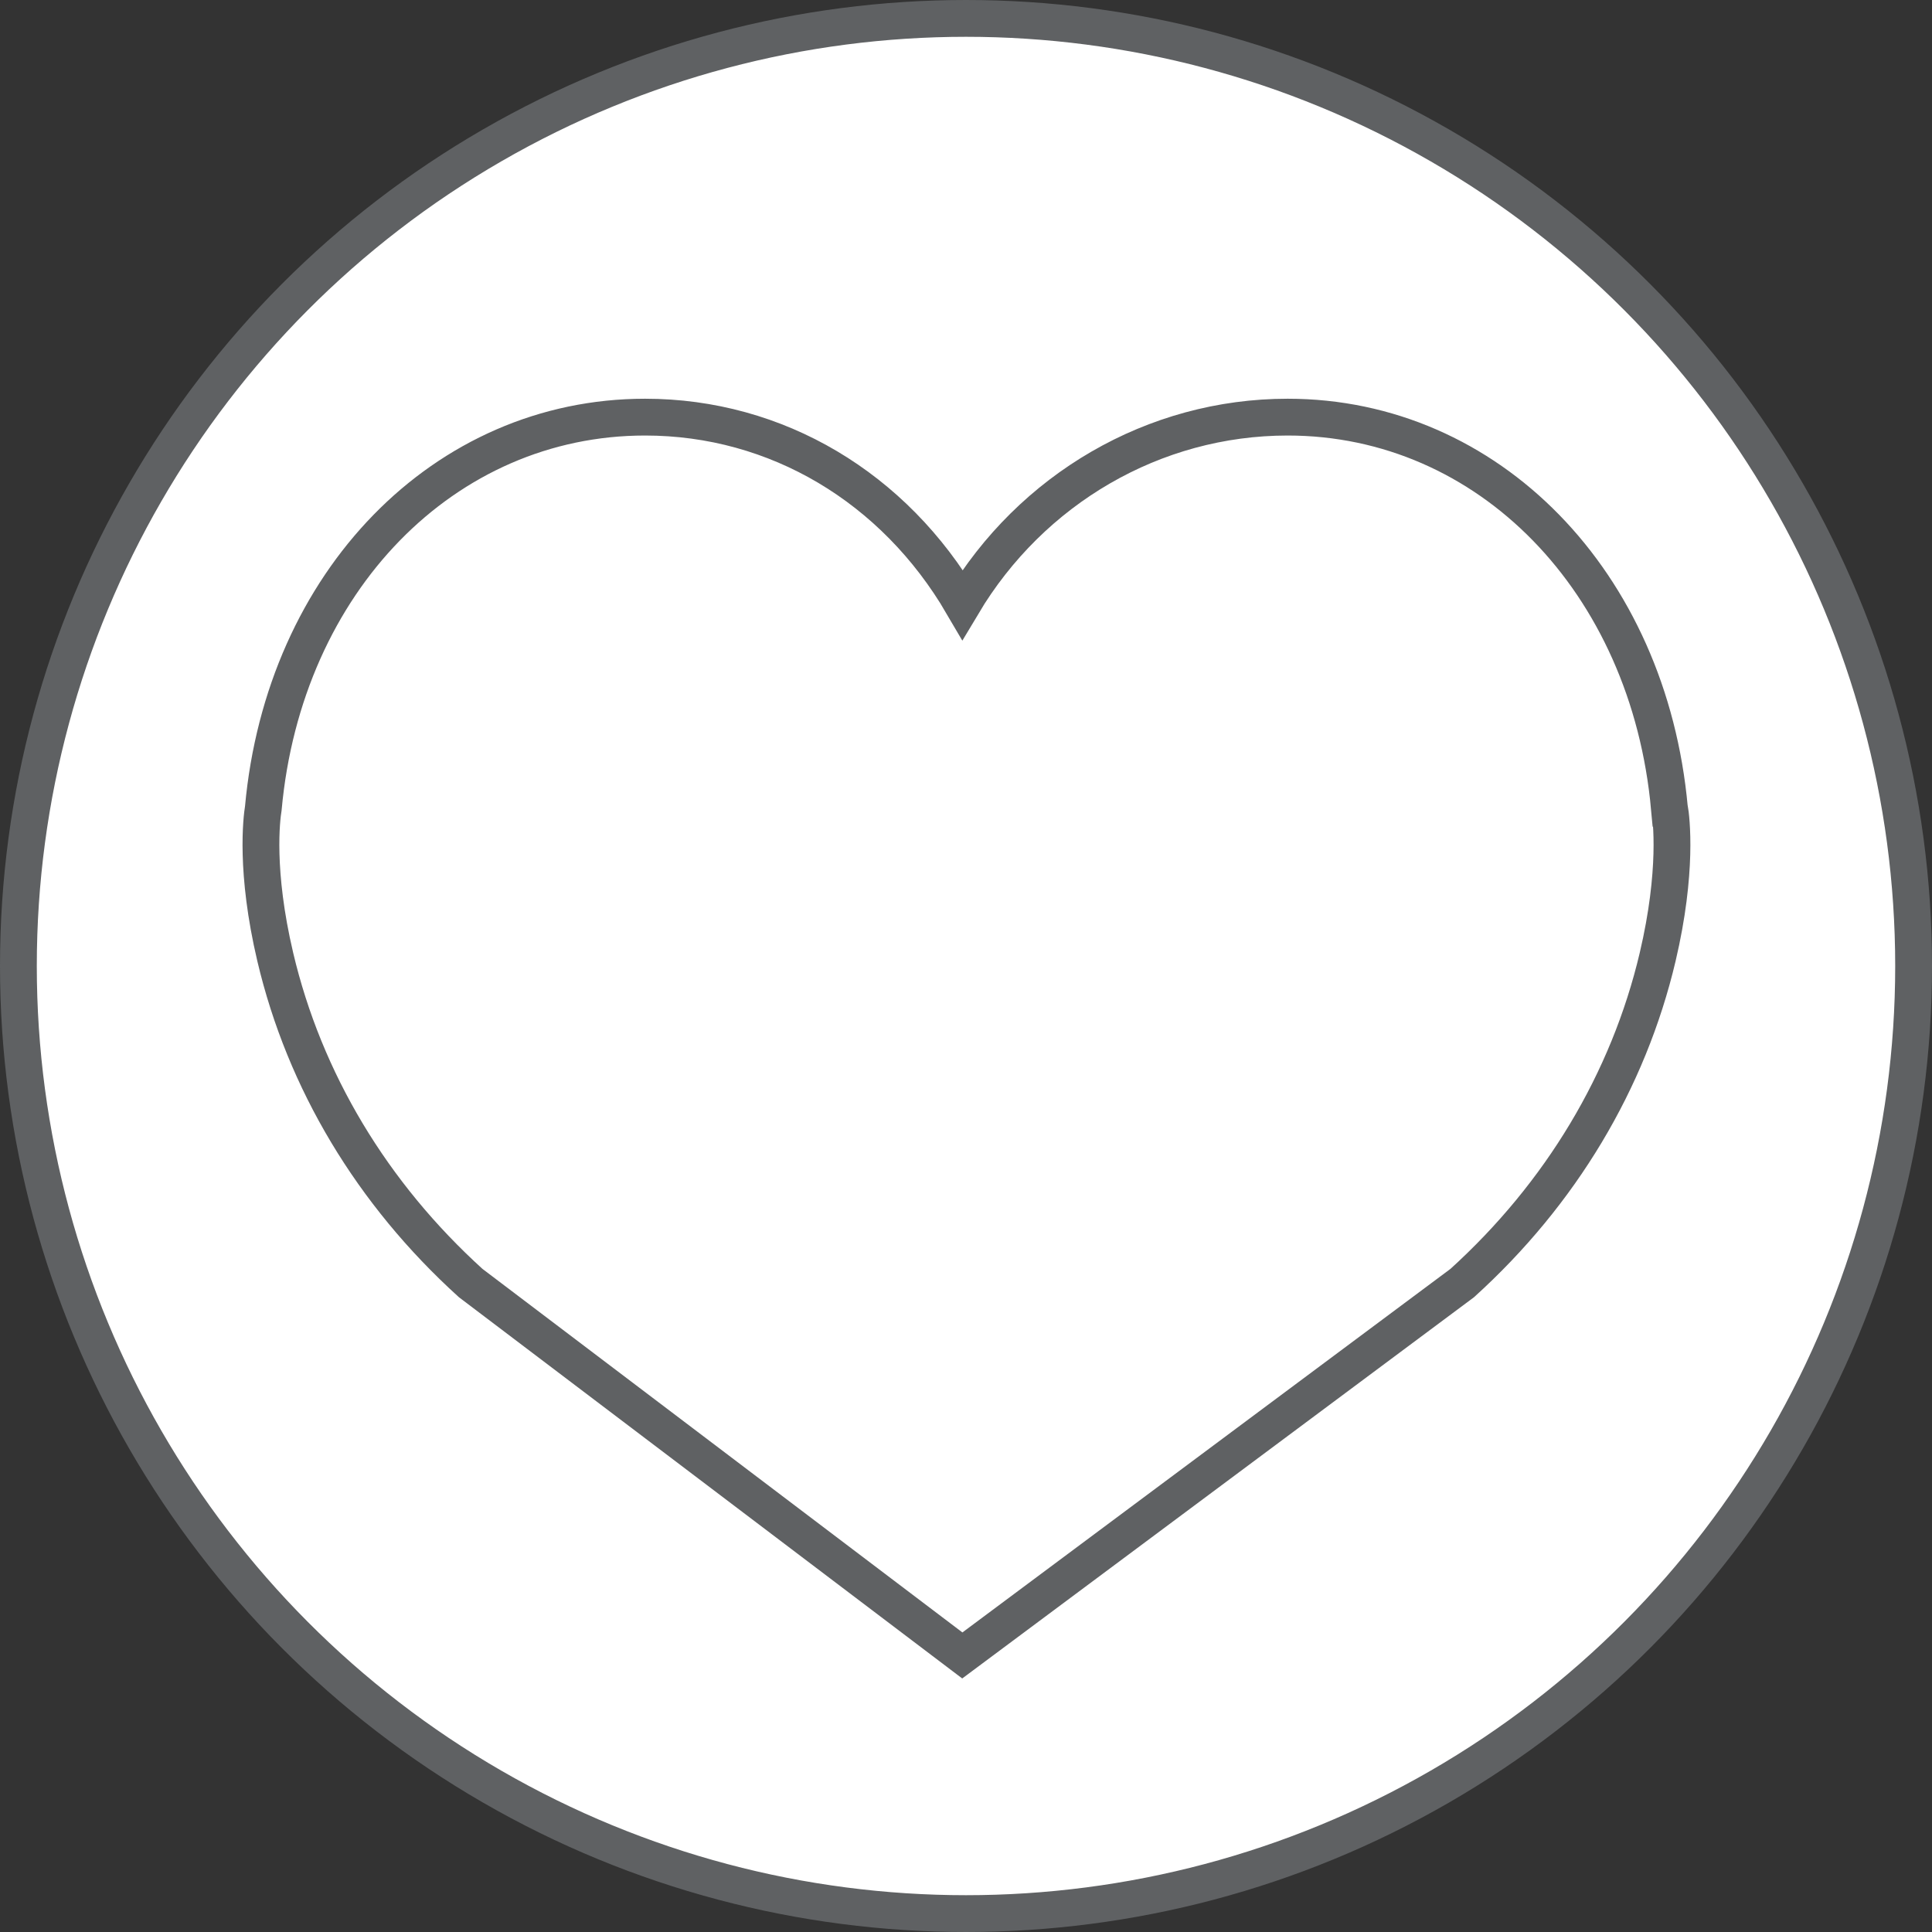
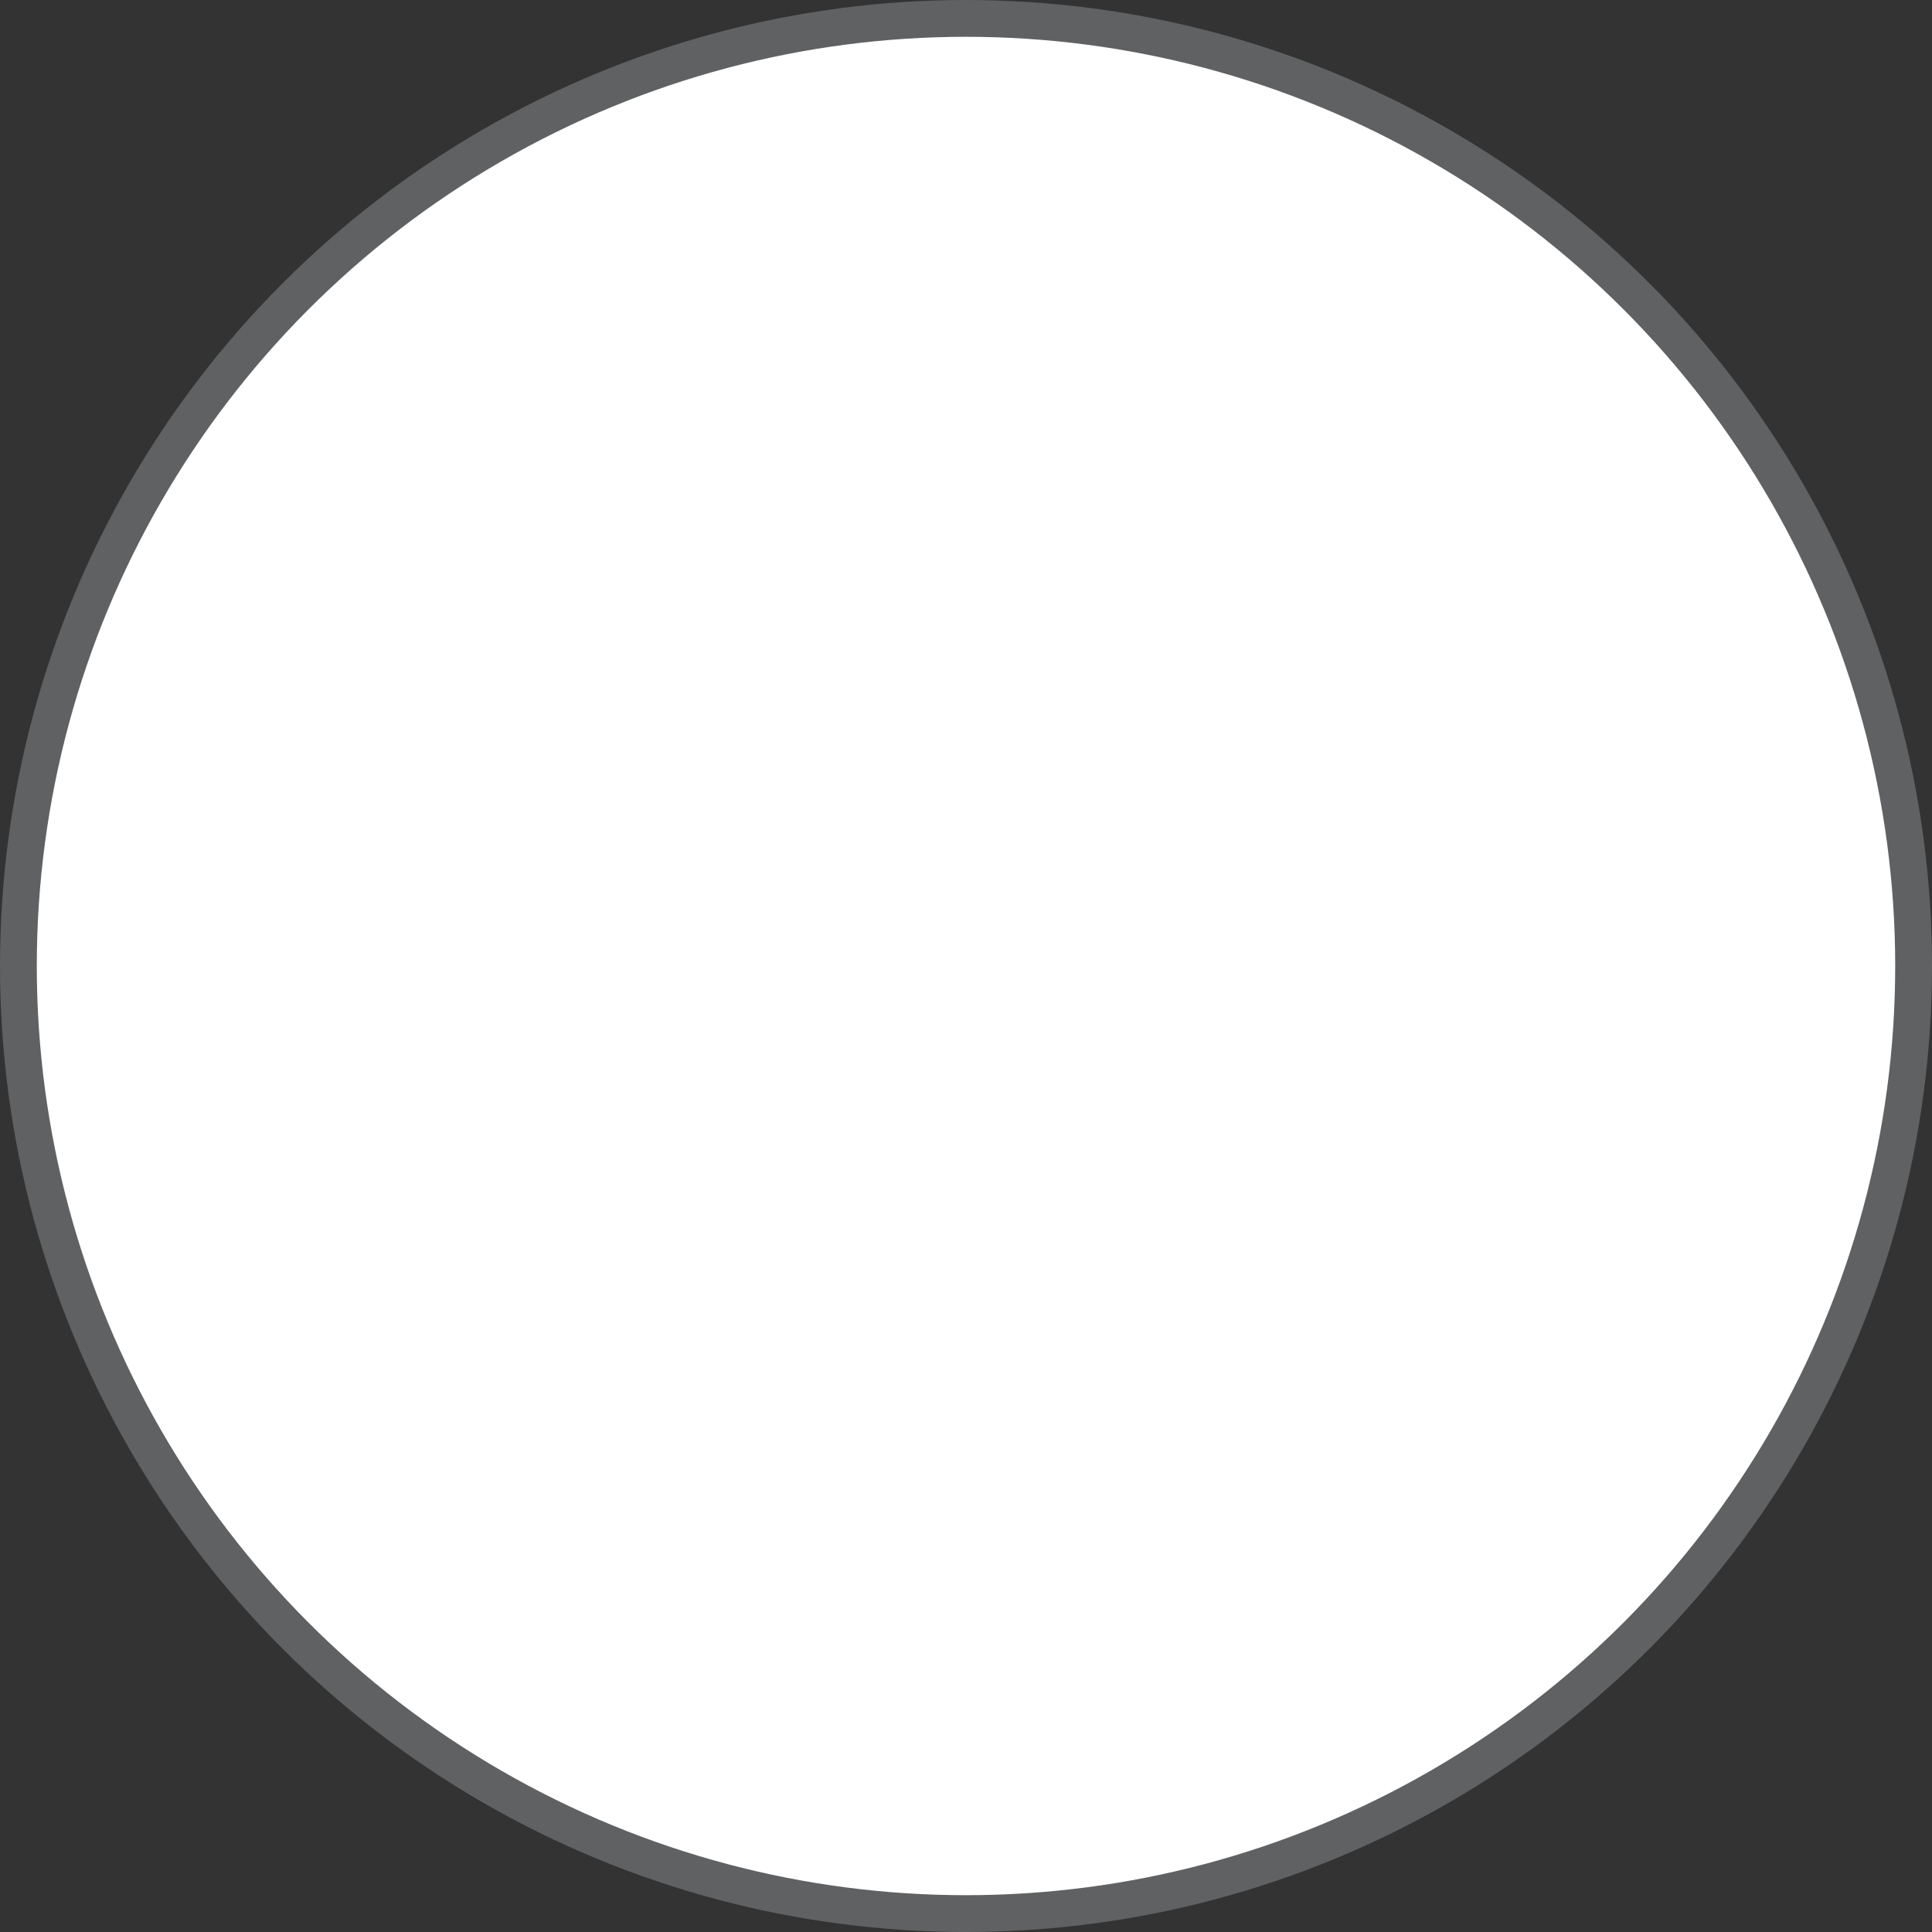
<svg xmlns="http://www.w3.org/2000/svg" id="Ebene_2" viewBox="0 0 105 105">
  <rect x="0" y="0" width="105" height="105" fill="#333333" stroke="none" />
  <defs>
    <style>.cls-1{fill:#fff;stroke:#5f6163;stroke-miterlimit:10;stroke-width:2px;}</style>
  </defs>
  <g id="Ebene_1-2">
    <circle class="cls-1" cx="52.5" cy="52.5" r="51.5" />
-     <path class="cls-1" d="m90.73,43.93c-1.12-12.32-9.84-21.26-20.75-21.26-7.27,0-13.93,3.91-17.67,10.18-3.71-6.35-10.1-10.18-17.25-10.18-10.91,0-19.63,8.94-20.75,21.26-.09.55-.45,3.41.65,8.08,1.59,6.74,5.26,12.86,10.62,17.72l26.72,20.24,27.17-20.24c5.35-4.85,9.03-10.98,10.62-17.72,1.1-4.67.74-7.53.65-8.08Z" />
  </g>
</svg>